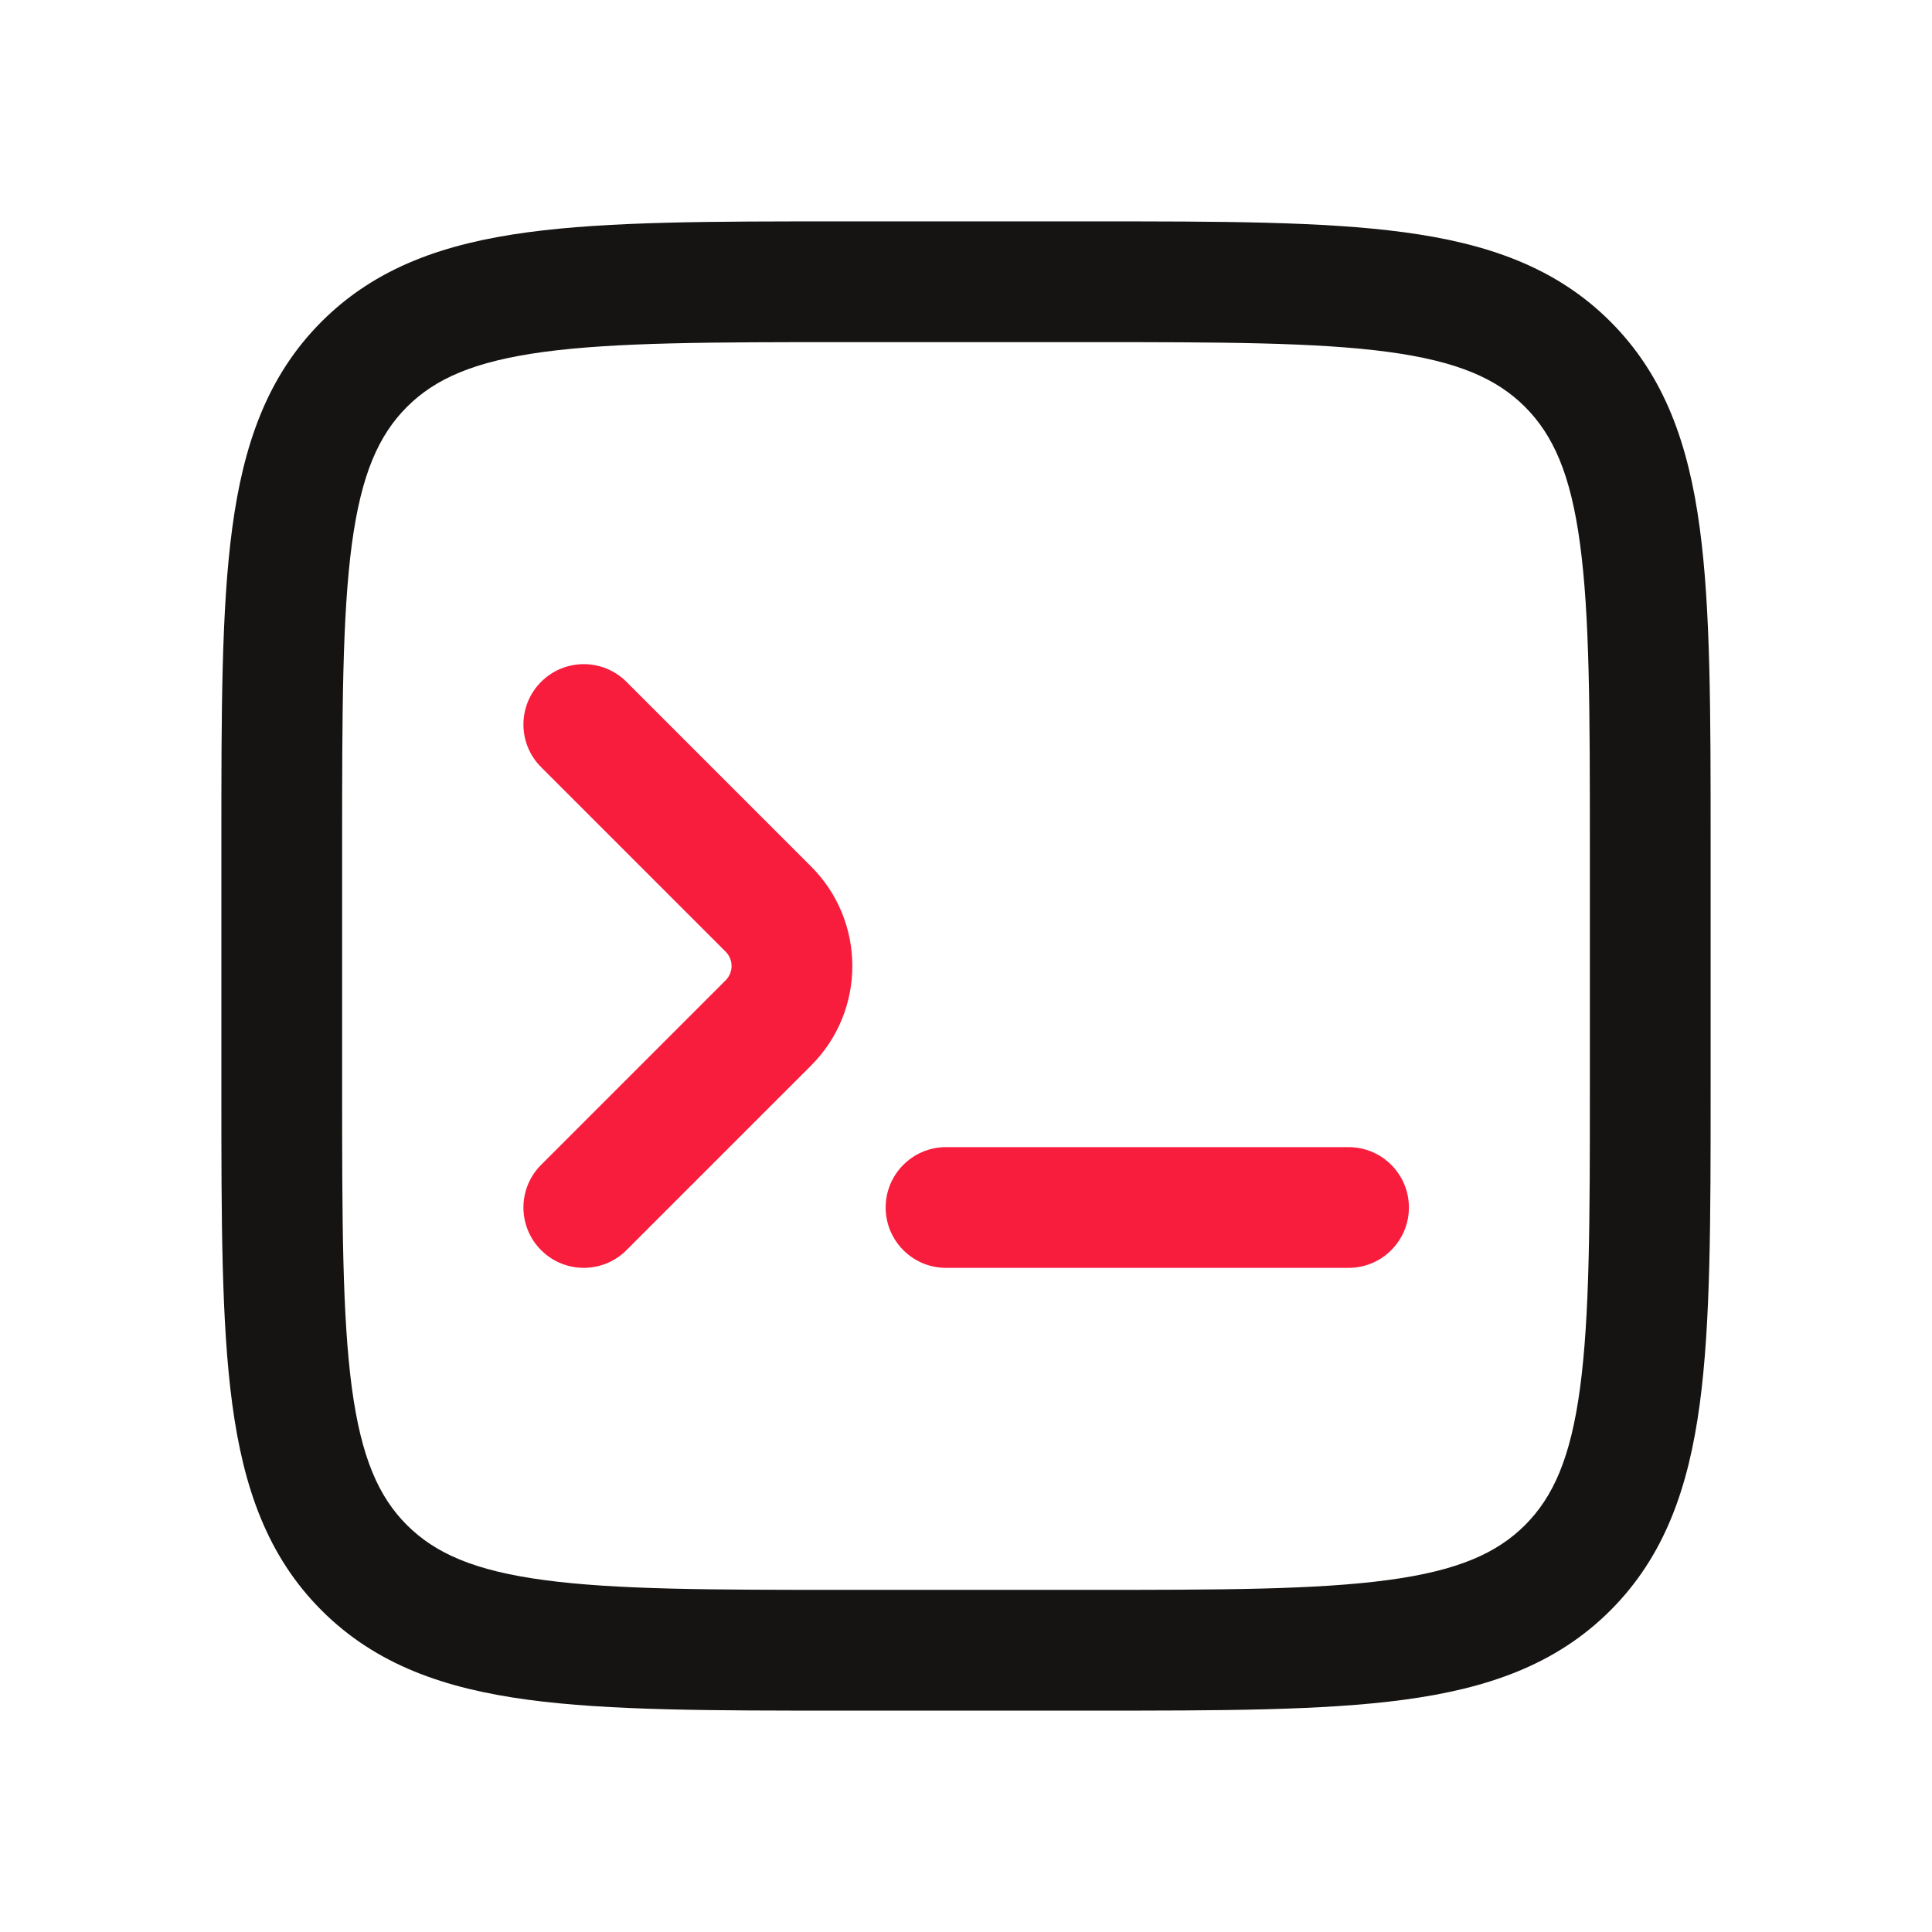
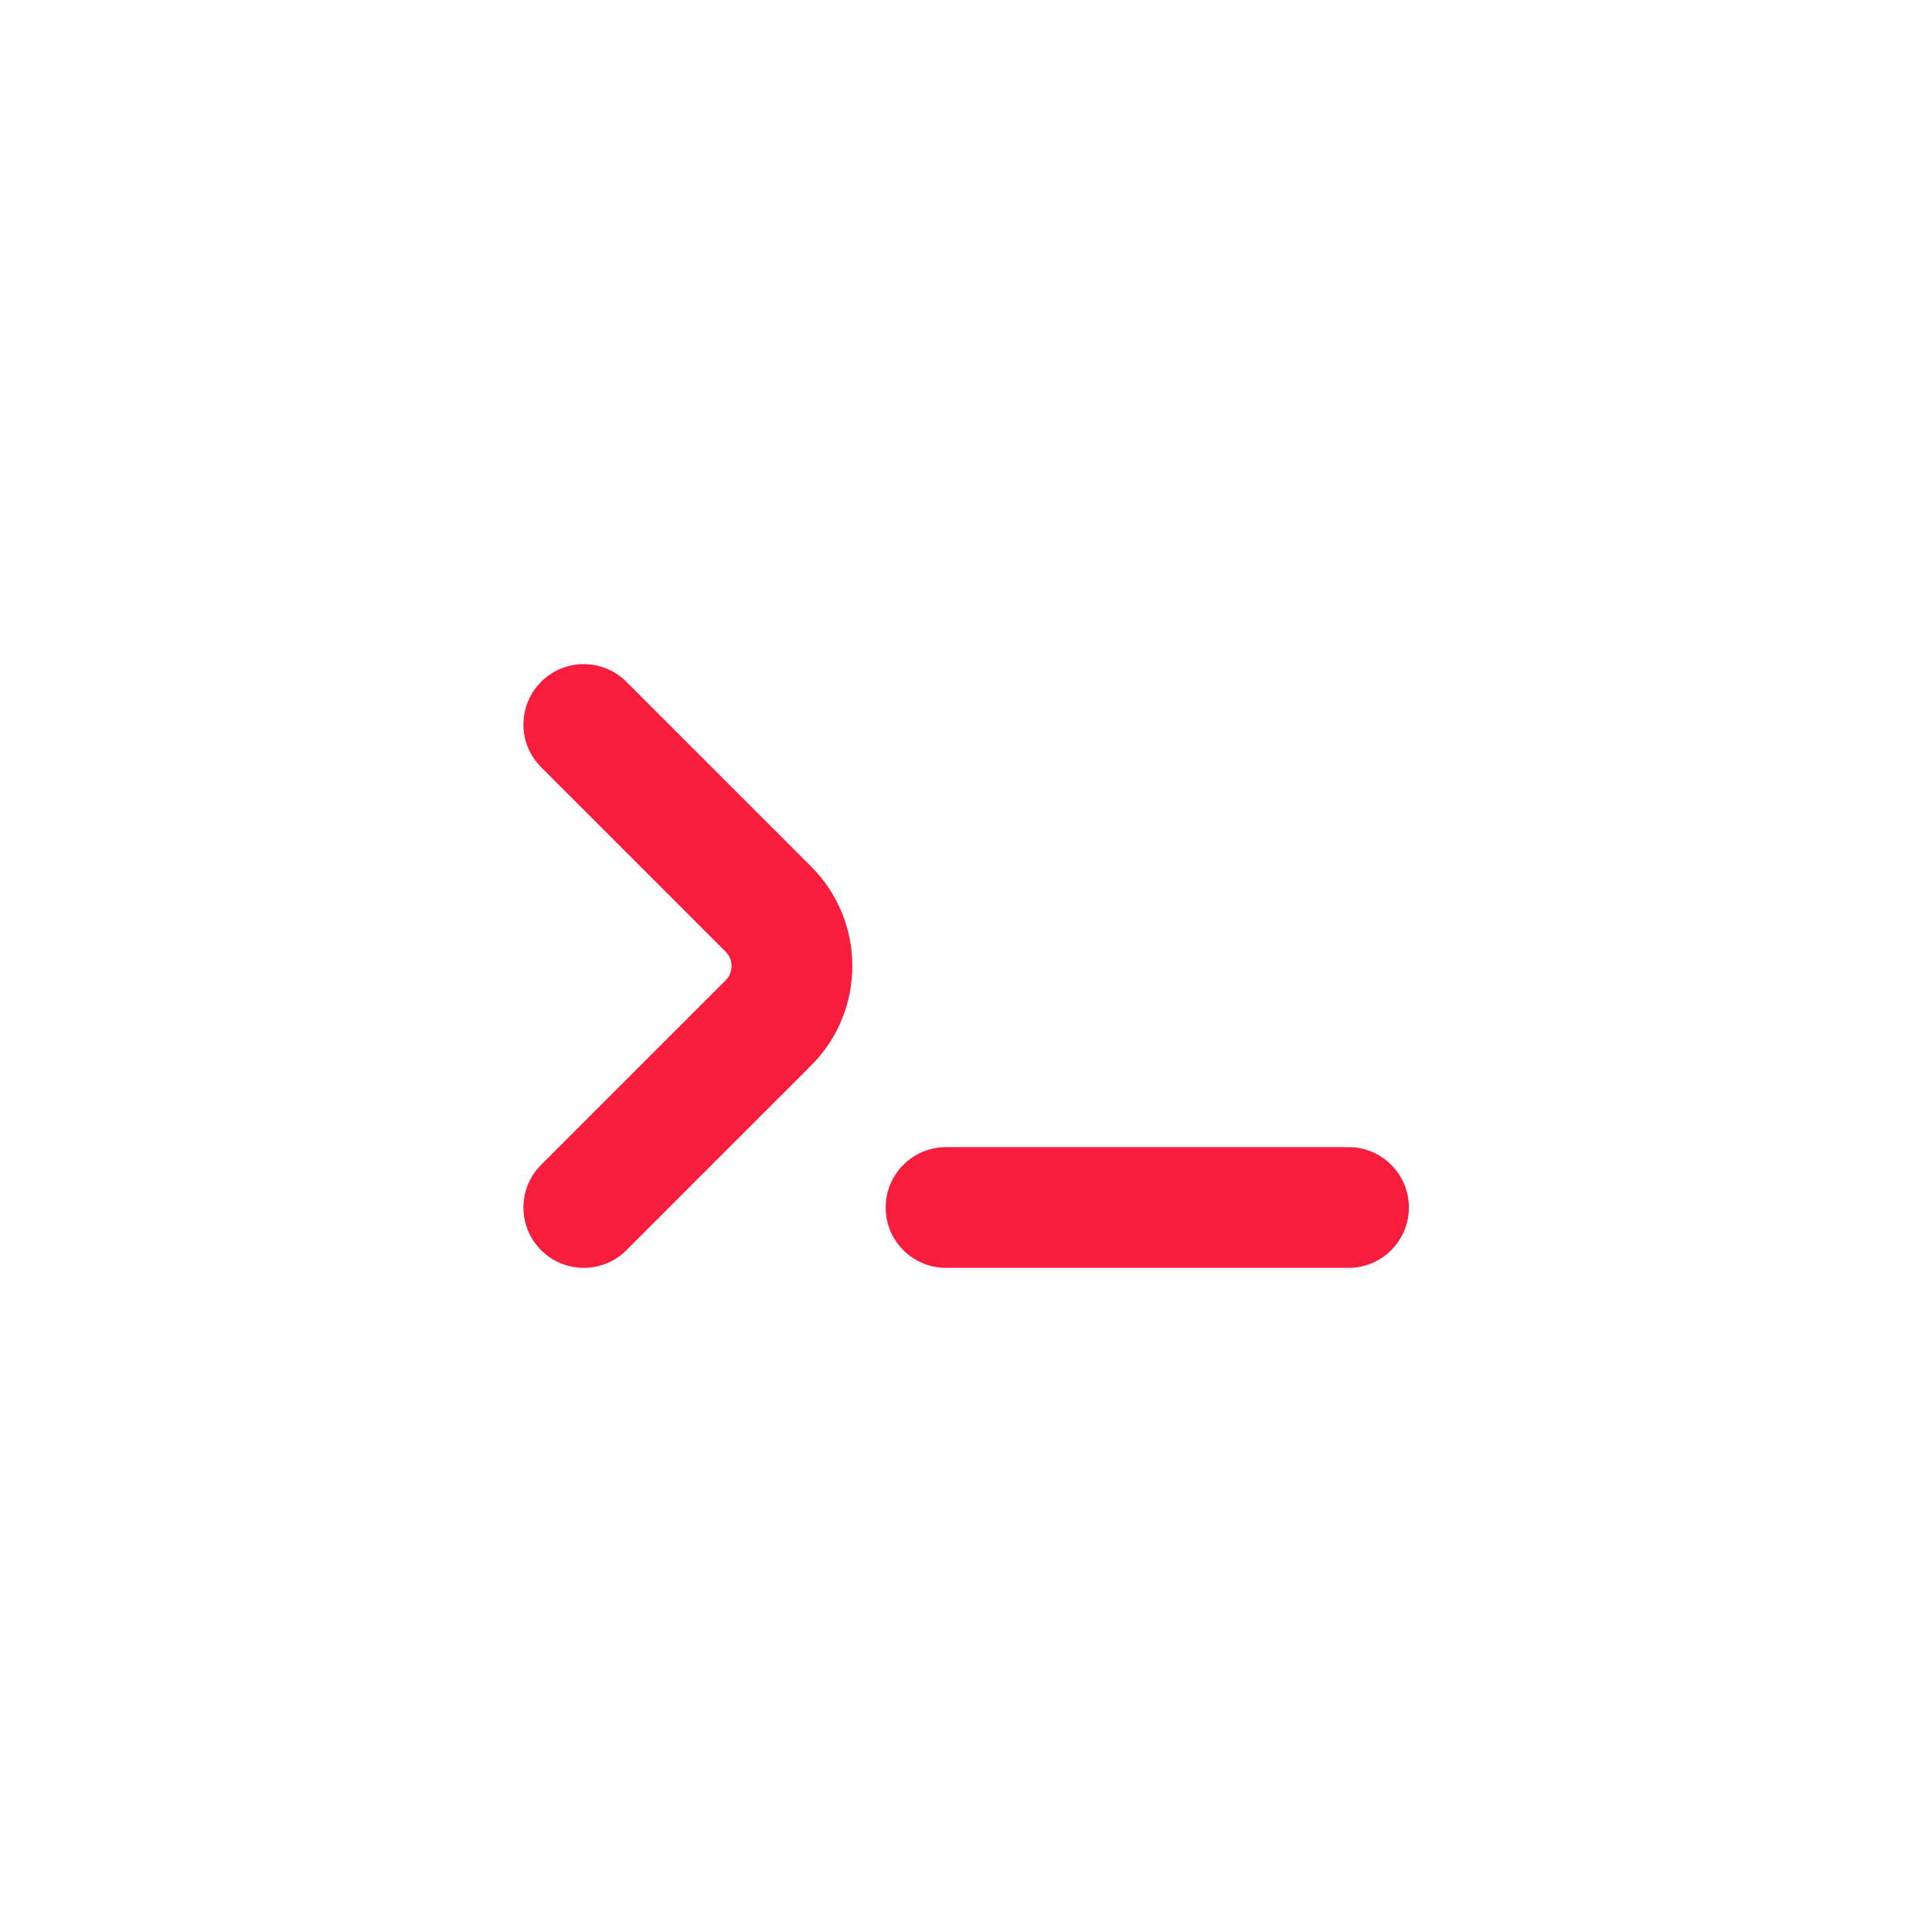
<svg xmlns="http://www.w3.org/2000/svg" width="24" height="24" viewBox="0 0 24 24" fill="none">
-   <path fill-rule="evenodd" clip-rule="evenodd" d="M10.444 2.75L10.5 2.75H13.5L13.556 2.75C15.158 2.75 16.437 2.75 17.44 2.885C18.477 3.024 19.33 3.32 20.005 3.995C20.68 4.67 20.976 5.523 21.115 6.56C21.25 7.563 21.25 8.842 21.25 10.444V10.5V13.5V13.556C21.25 15.158 21.25 16.437 21.115 17.44C20.976 18.477 20.68 19.33 20.005 20.005C19.33 20.68 18.477 20.976 17.44 21.115C16.437 21.25 15.158 21.25 13.556 21.25H13.5H10.5H10.444C8.842 21.25 7.563 21.25 6.56 21.115C5.523 20.976 4.67 20.68 3.995 20.005C3.32 19.33 3.024 18.477 2.885 17.44C2.75 16.437 2.75 15.158 2.75 13.556L2.75 13.5V10.5L2.75 10.444C2.75 8.842 2.75 7.563 2.885 6.56C3.024 5.523 3.32 4.67 3.995 3.995C4.67 3.32 5.523 3.024 6.56 2.885C7.563 2.75 8.842 2.75 10.444 2.75ZM6.759 4.371C5.89 4.488 5.405 4.705 5.055 5.055C4.705 5.405 4.488 5.89 4.371 6.759C4.252 7.651 4.25 8.829 4.25 10.5V13.5C4.25 15.171 4.252 16.349 4.371 17.241C4.488 18.11 4.705 18.595 5.055 18.945C5.405 19.294 5.89 19.512 6.759 19.628C7.651 19.748 8.829 19.75 10.5 19.75H13.5C15.171 19.75 16.349 19.748 17.241 19.628C18.11 19.512 18.595 19.294 18.945 18.945C19.294 18.595 19.512 18.11 19.628 17.241C19.748 16.349 19.75 15.171 19.75 13.5V10.5C19.75 8.829 19.748 7.651 19.628 6.759C19.512 5.89 19.294 5.405 18.945 5.055C18.595 4.705 18.11 4.488 17.241 4.371C16.349 4.252 15.171 4.25 13.5 4.25H10.5C8.829 4.25 7.651 4.252 6.759 4.371Z" fill="#161413" />
  <path fill-rule="evenodd" clip-rule="evenodd" d="M6.722 9.53C6.429 9.237 6.429 8.763 6.722 8.47C7.015 8.177 7.489 8.177 7.782 8.47L10.075 10.763C10.759 11.446 10.759 12.554 10.075 13.237L7.782 15.53C7.489 15.823 7.015 15.823 6.722 15.53C6.429 15.237 6.429 14.763 6.722 14.47L9.015 12.177C9.112 12.079 9.112 11.921 9.015 11.823L6.722 9.53ZM11.752 14.25C11.338 14.25 11.002 14.586 11.002 15C11.002 15.414 11.338 15.75 11.752 15.75H16.752C17.166 15.75 17.502 15.414 17.502 15C17.502 14.586 17.166 14.25 16.752 14.25H11.752Z" fill="#F81D3D" />
</svg>